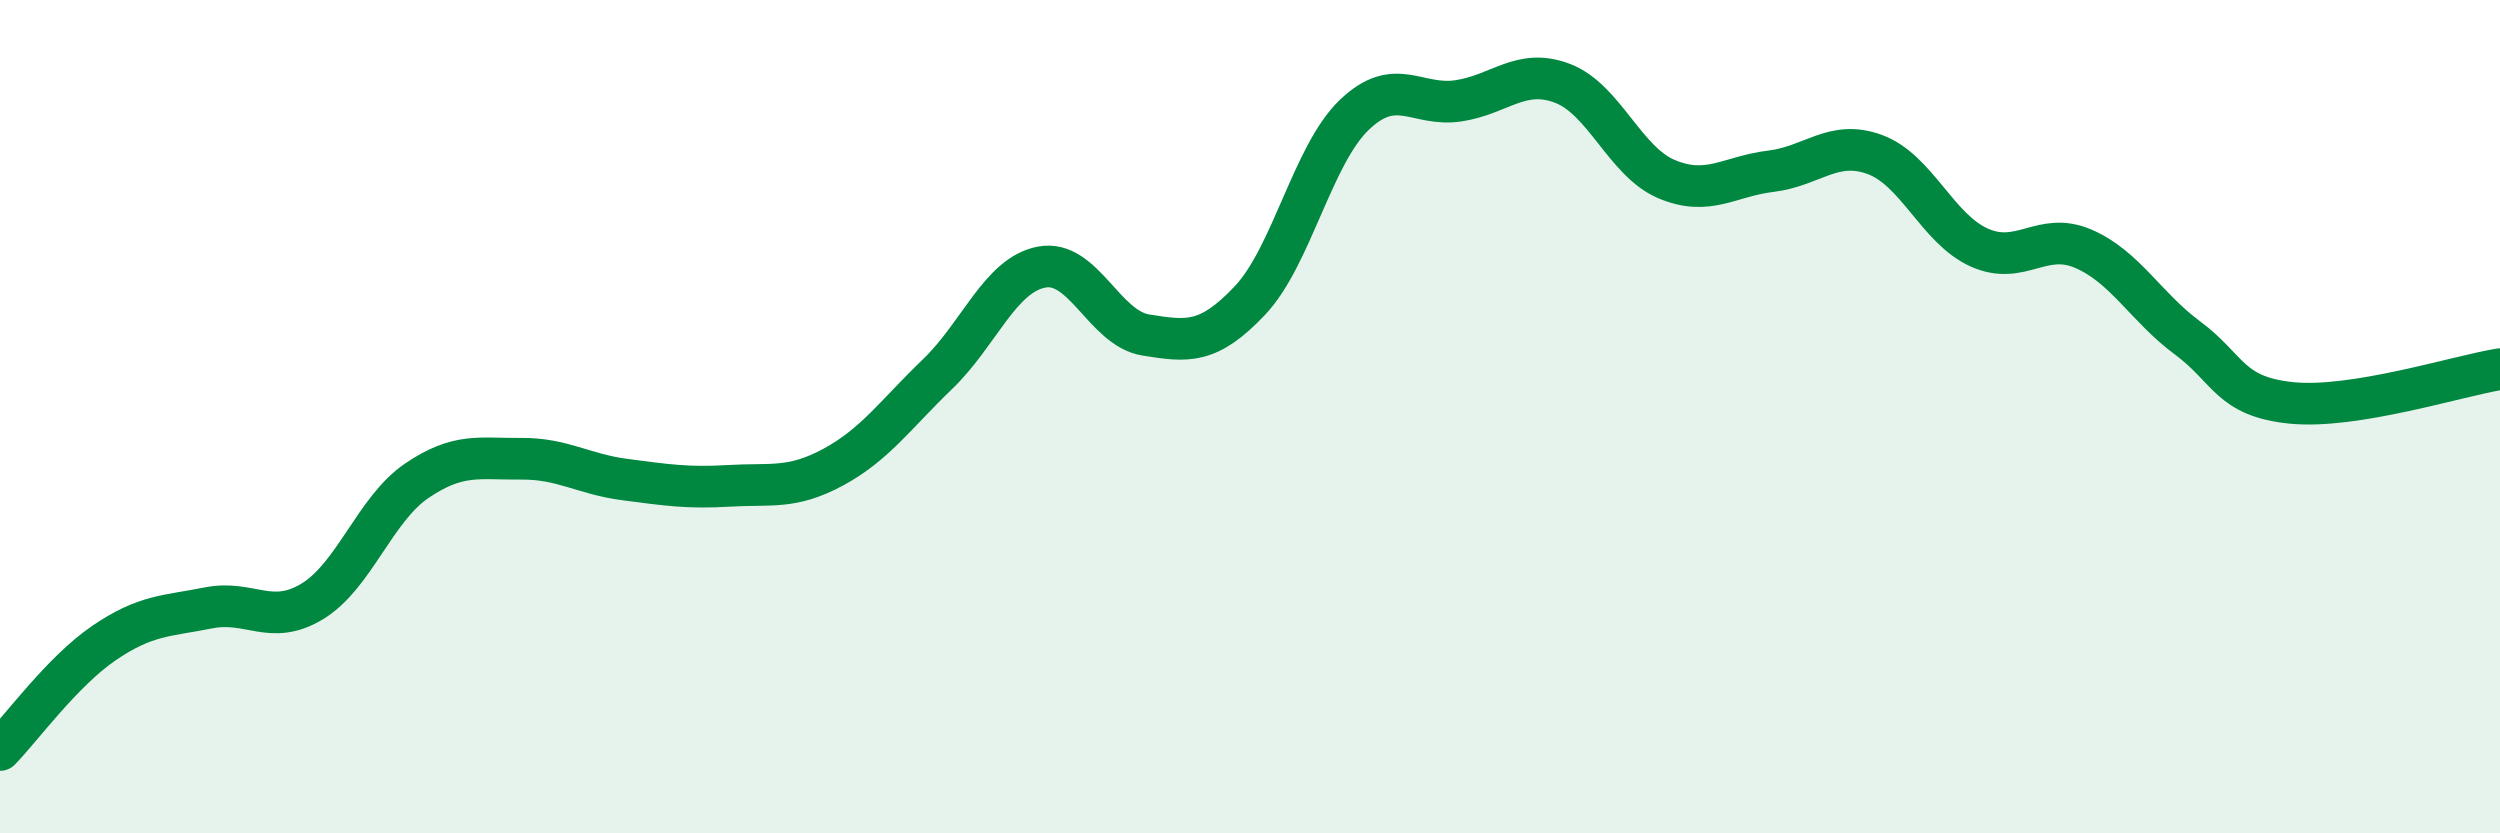
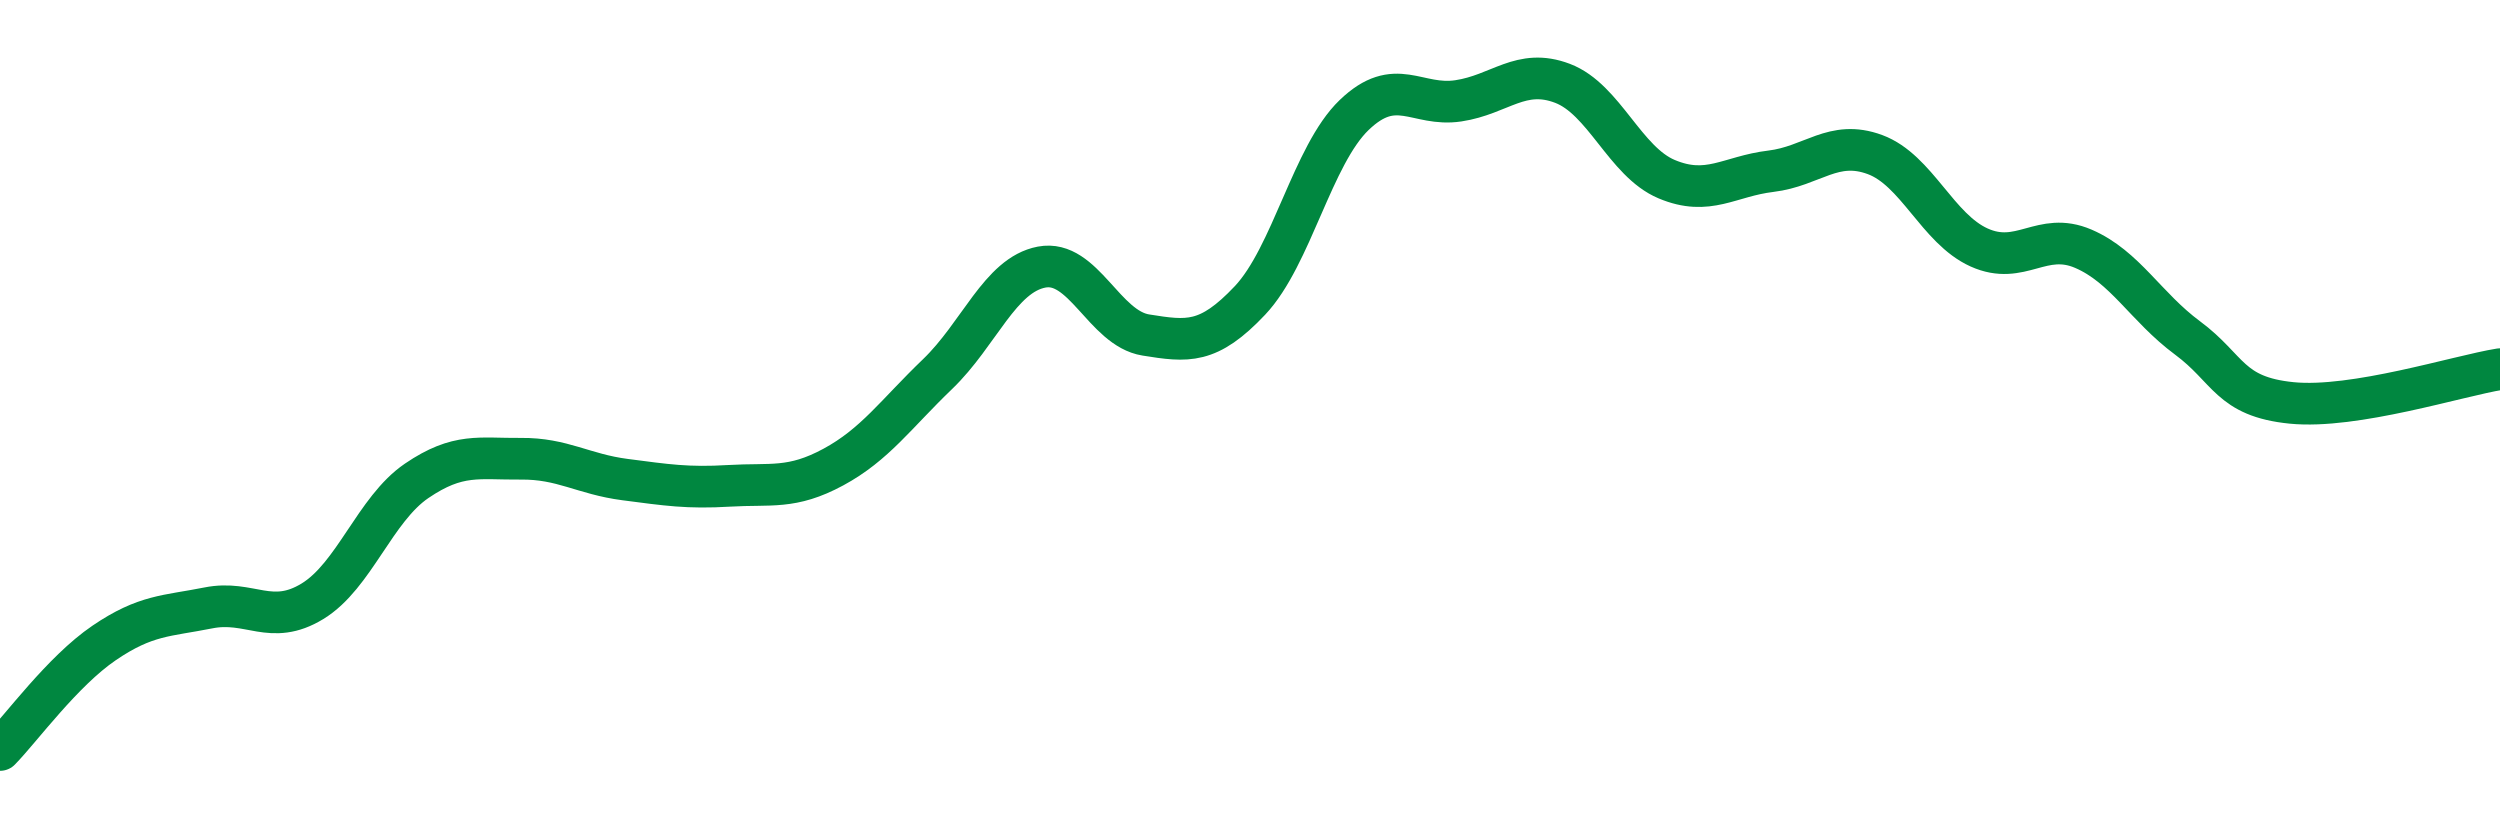
<svg xmlns="http://www.w3.org/2000/svg" width="60" height="20" viewBox="0 0 60 20">
-   <path d="M 0,18 C 0.5,17.49 1.5,16.11 2.5,15.43 C 3.5,14.75 4,14.79 5,14.59 C 6,14.39 6.5,15.04 7.5,14.43 C 8.5,13.82 9,12.22 10,11.54 C 11,10.86 11.5,11.02 12.5,11.01 C 13.5,11 14,11.38 15,11.51 C 16,11.64 16.5,11.72 17.5,11.66 C 18.5,11.6 19,11.75 20,11.21 C 21,10.67 21.5,9.94 22.5,8.98 C 23.5,8.02 24,6.6 25,6.41 C 26,6.22 26.5,7.88 27.5,8.04 C 28.5,8.2 29,8.27 30,7.21 C 31,6.15 31.5,3.72 32.5,2.76 C 33.5,1.8 34,2.57 35,2.42 C 36,2.27 36.5,1.62 37.5,2 C 38.5,2.38 39,3.88 40,4.3 C 41,4.72 41.5,4.23 42.5,4.11 C 43.5,3.99 44,3.34 45,3.71 C 46,4.08 46.5,5.49 47.5,5.94 C 48.5,6.39 49,5.54 50,5.97 C 51,6.4 51.5,7.37 52.5,8.11 C 53.5,8.85 53.5,9.52 55,9.67 C 56.5,9.82 59,9.02 60,8.86L60 20L0 20Z" fill="#008740" opacity="0.1" stroke-linecap="round" stroke-linejoin="round" />
  <path d="M 0,18 C 0.5,17.49 1.5,16.11 2.5,15.43 C 3.5,14.75 4,14.79 5,14.59 C 6,14.39 6.5,15.04 7.5,14.43 C 8.5,13.82 9,12.22 10,11.54 C 11,10.86 11.5,11.02 12.5,11.01 C 13.5,11 14,11.38 15,11.51 C 16,11.64 16.5,11.72 17.5,11.66 C 18.5,11.6 19,11.75 20,11.21 C 21,10.67 21.5,9.94 22.5,8.98 C 23.5,8.02 24,6.6 25,6.41 C 26,6.22 26.5,7.88 27.5,8.04 C 28.5,8.2 29,8.27 30,7.21 C 31,6.15 31.5,3.72 32.5,2.76 C 33.5,1.8 34,2.57 35,2.42 C 36,2.27 36.5,1.62 37.5,2 C 38.5,2.38 39,3.88 40,4.3 C 41,4.72 41.5,4.23 42.5,4.11 C 43.5,3.99 44,3.34 45,3.71 C 46,4.08 46.5,5.49 47.5,5.94 C 48.5,6.39 49,5.54 50,5.97 C 51,6.4 51.5,7.37 52.5,8.11 C 53.5,8.85 53.5,9.52 55,9.67 C 56.5,9.82 59,9.02 60,8.86" stroke="#008740" stroke-width="1" fill="none" stroke-linecap="round" stroke-linejoin="round" />
</svg>